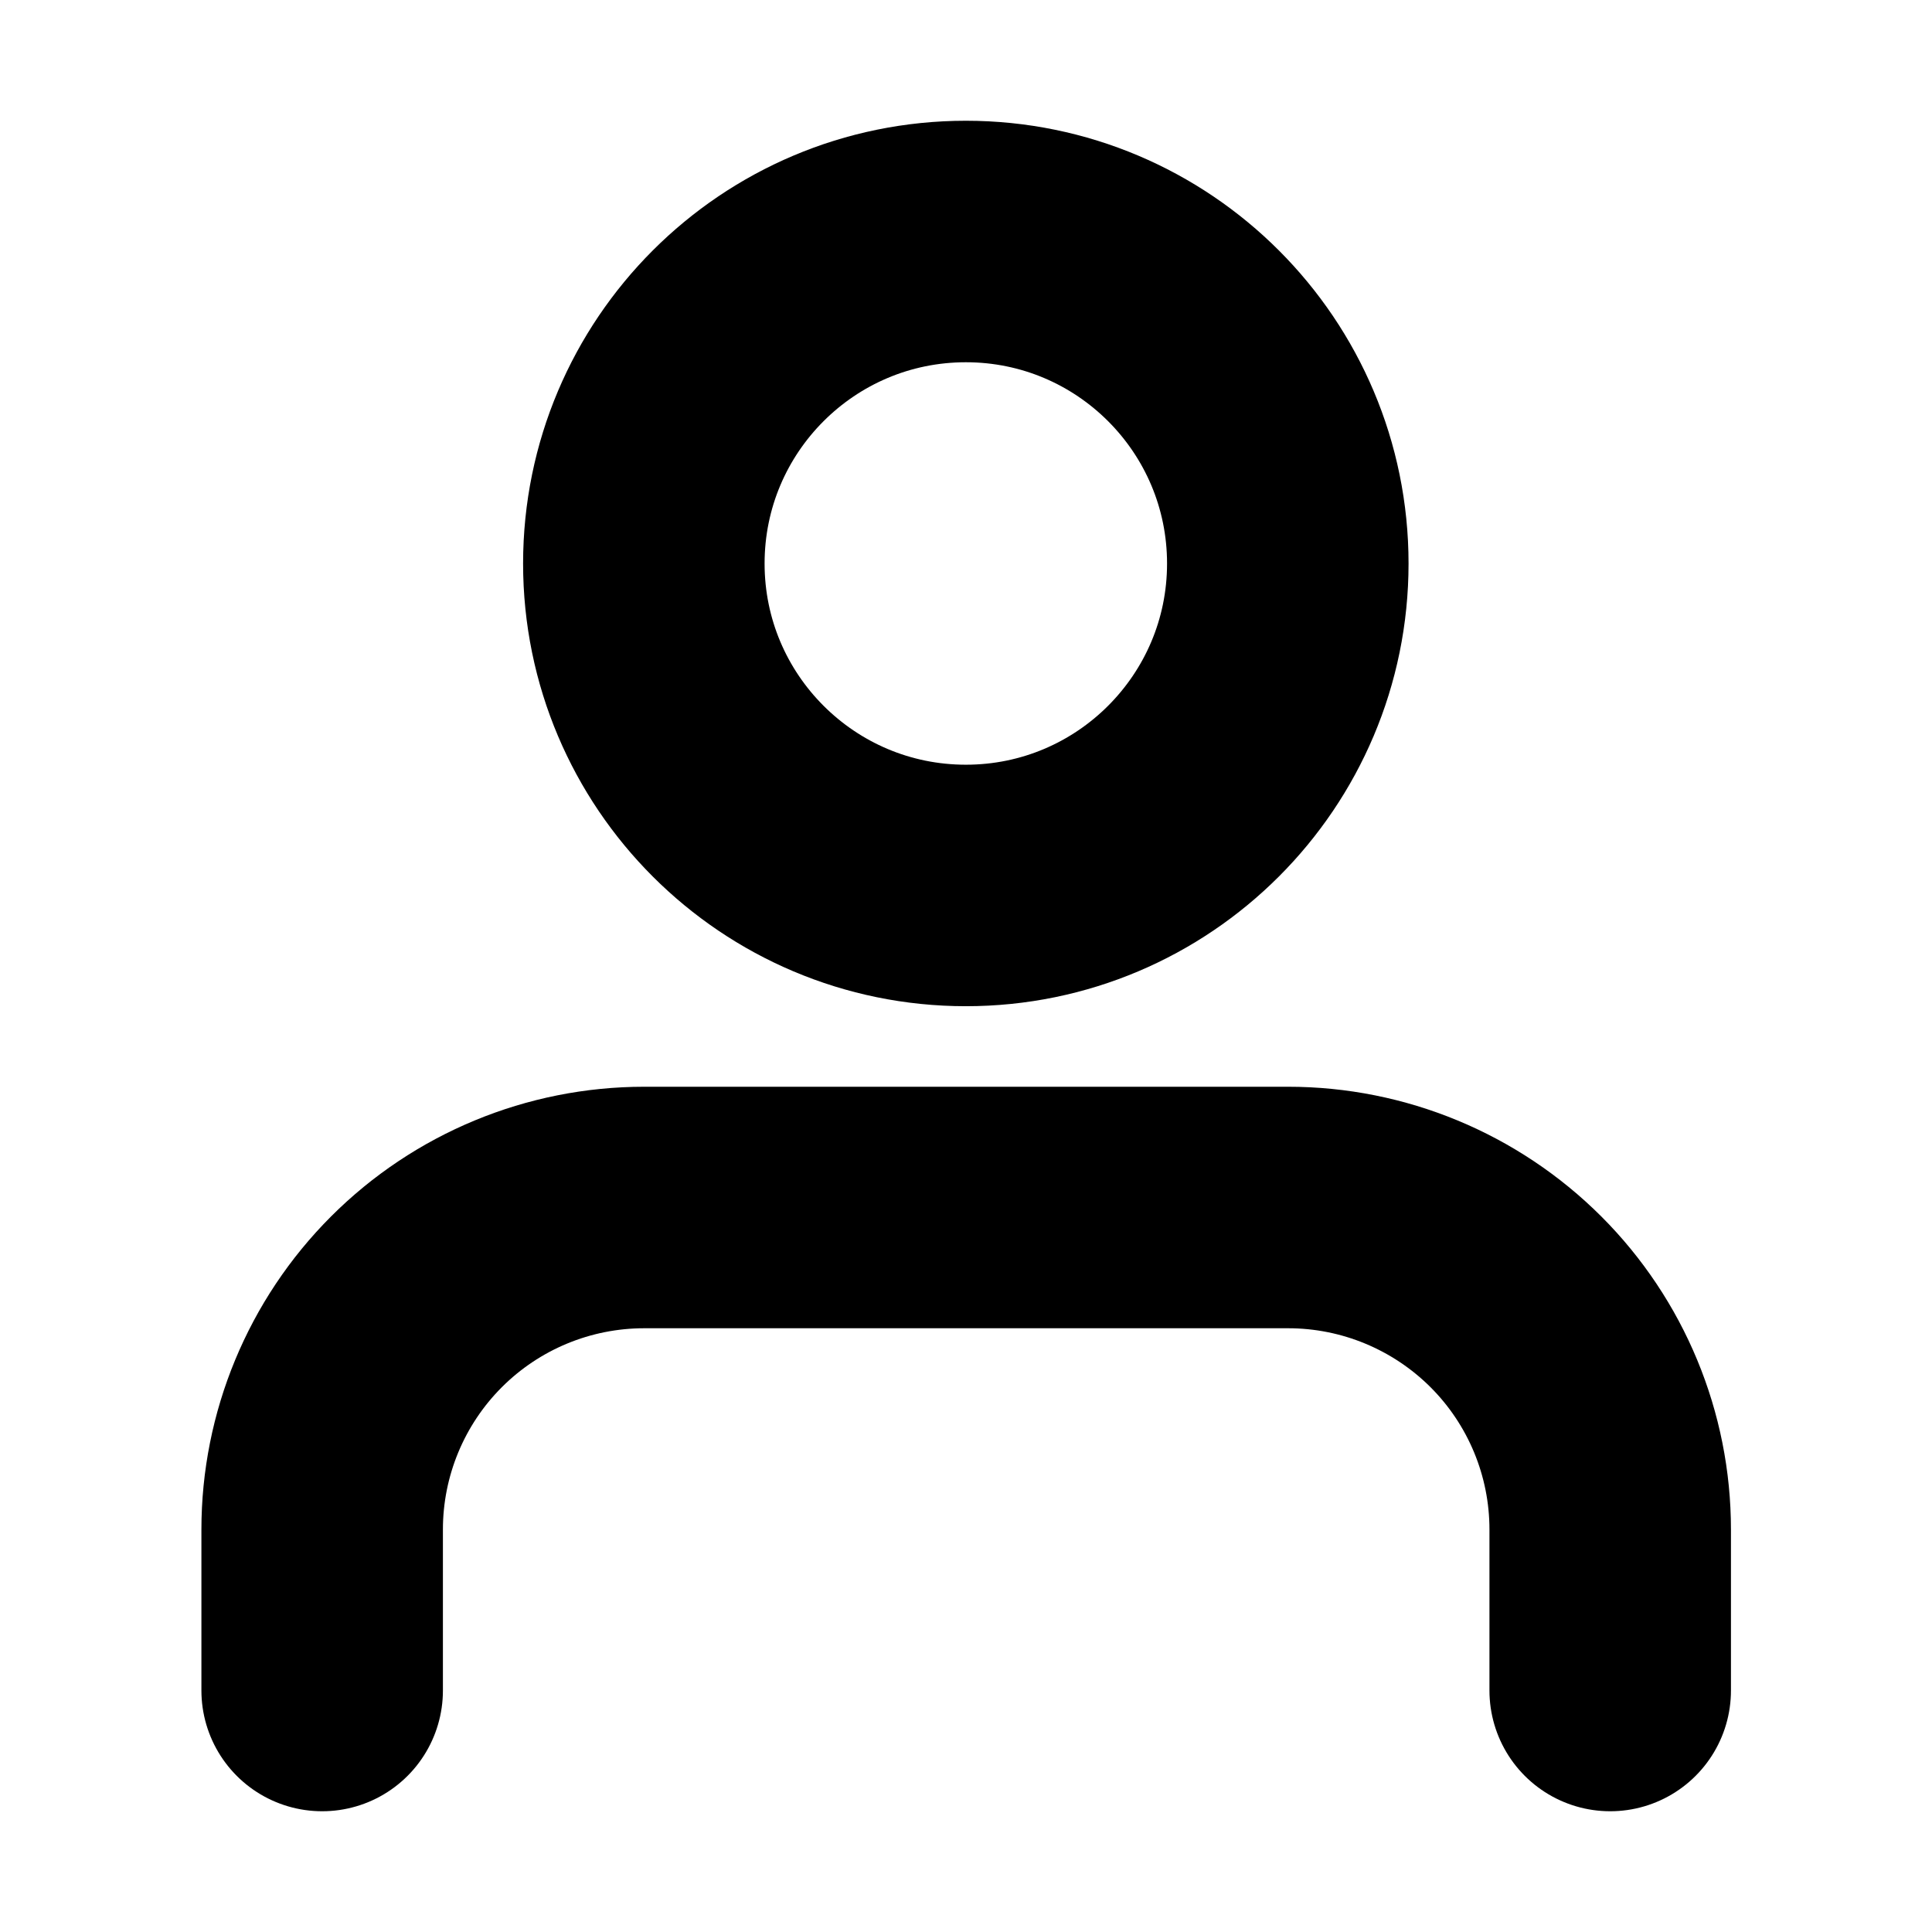
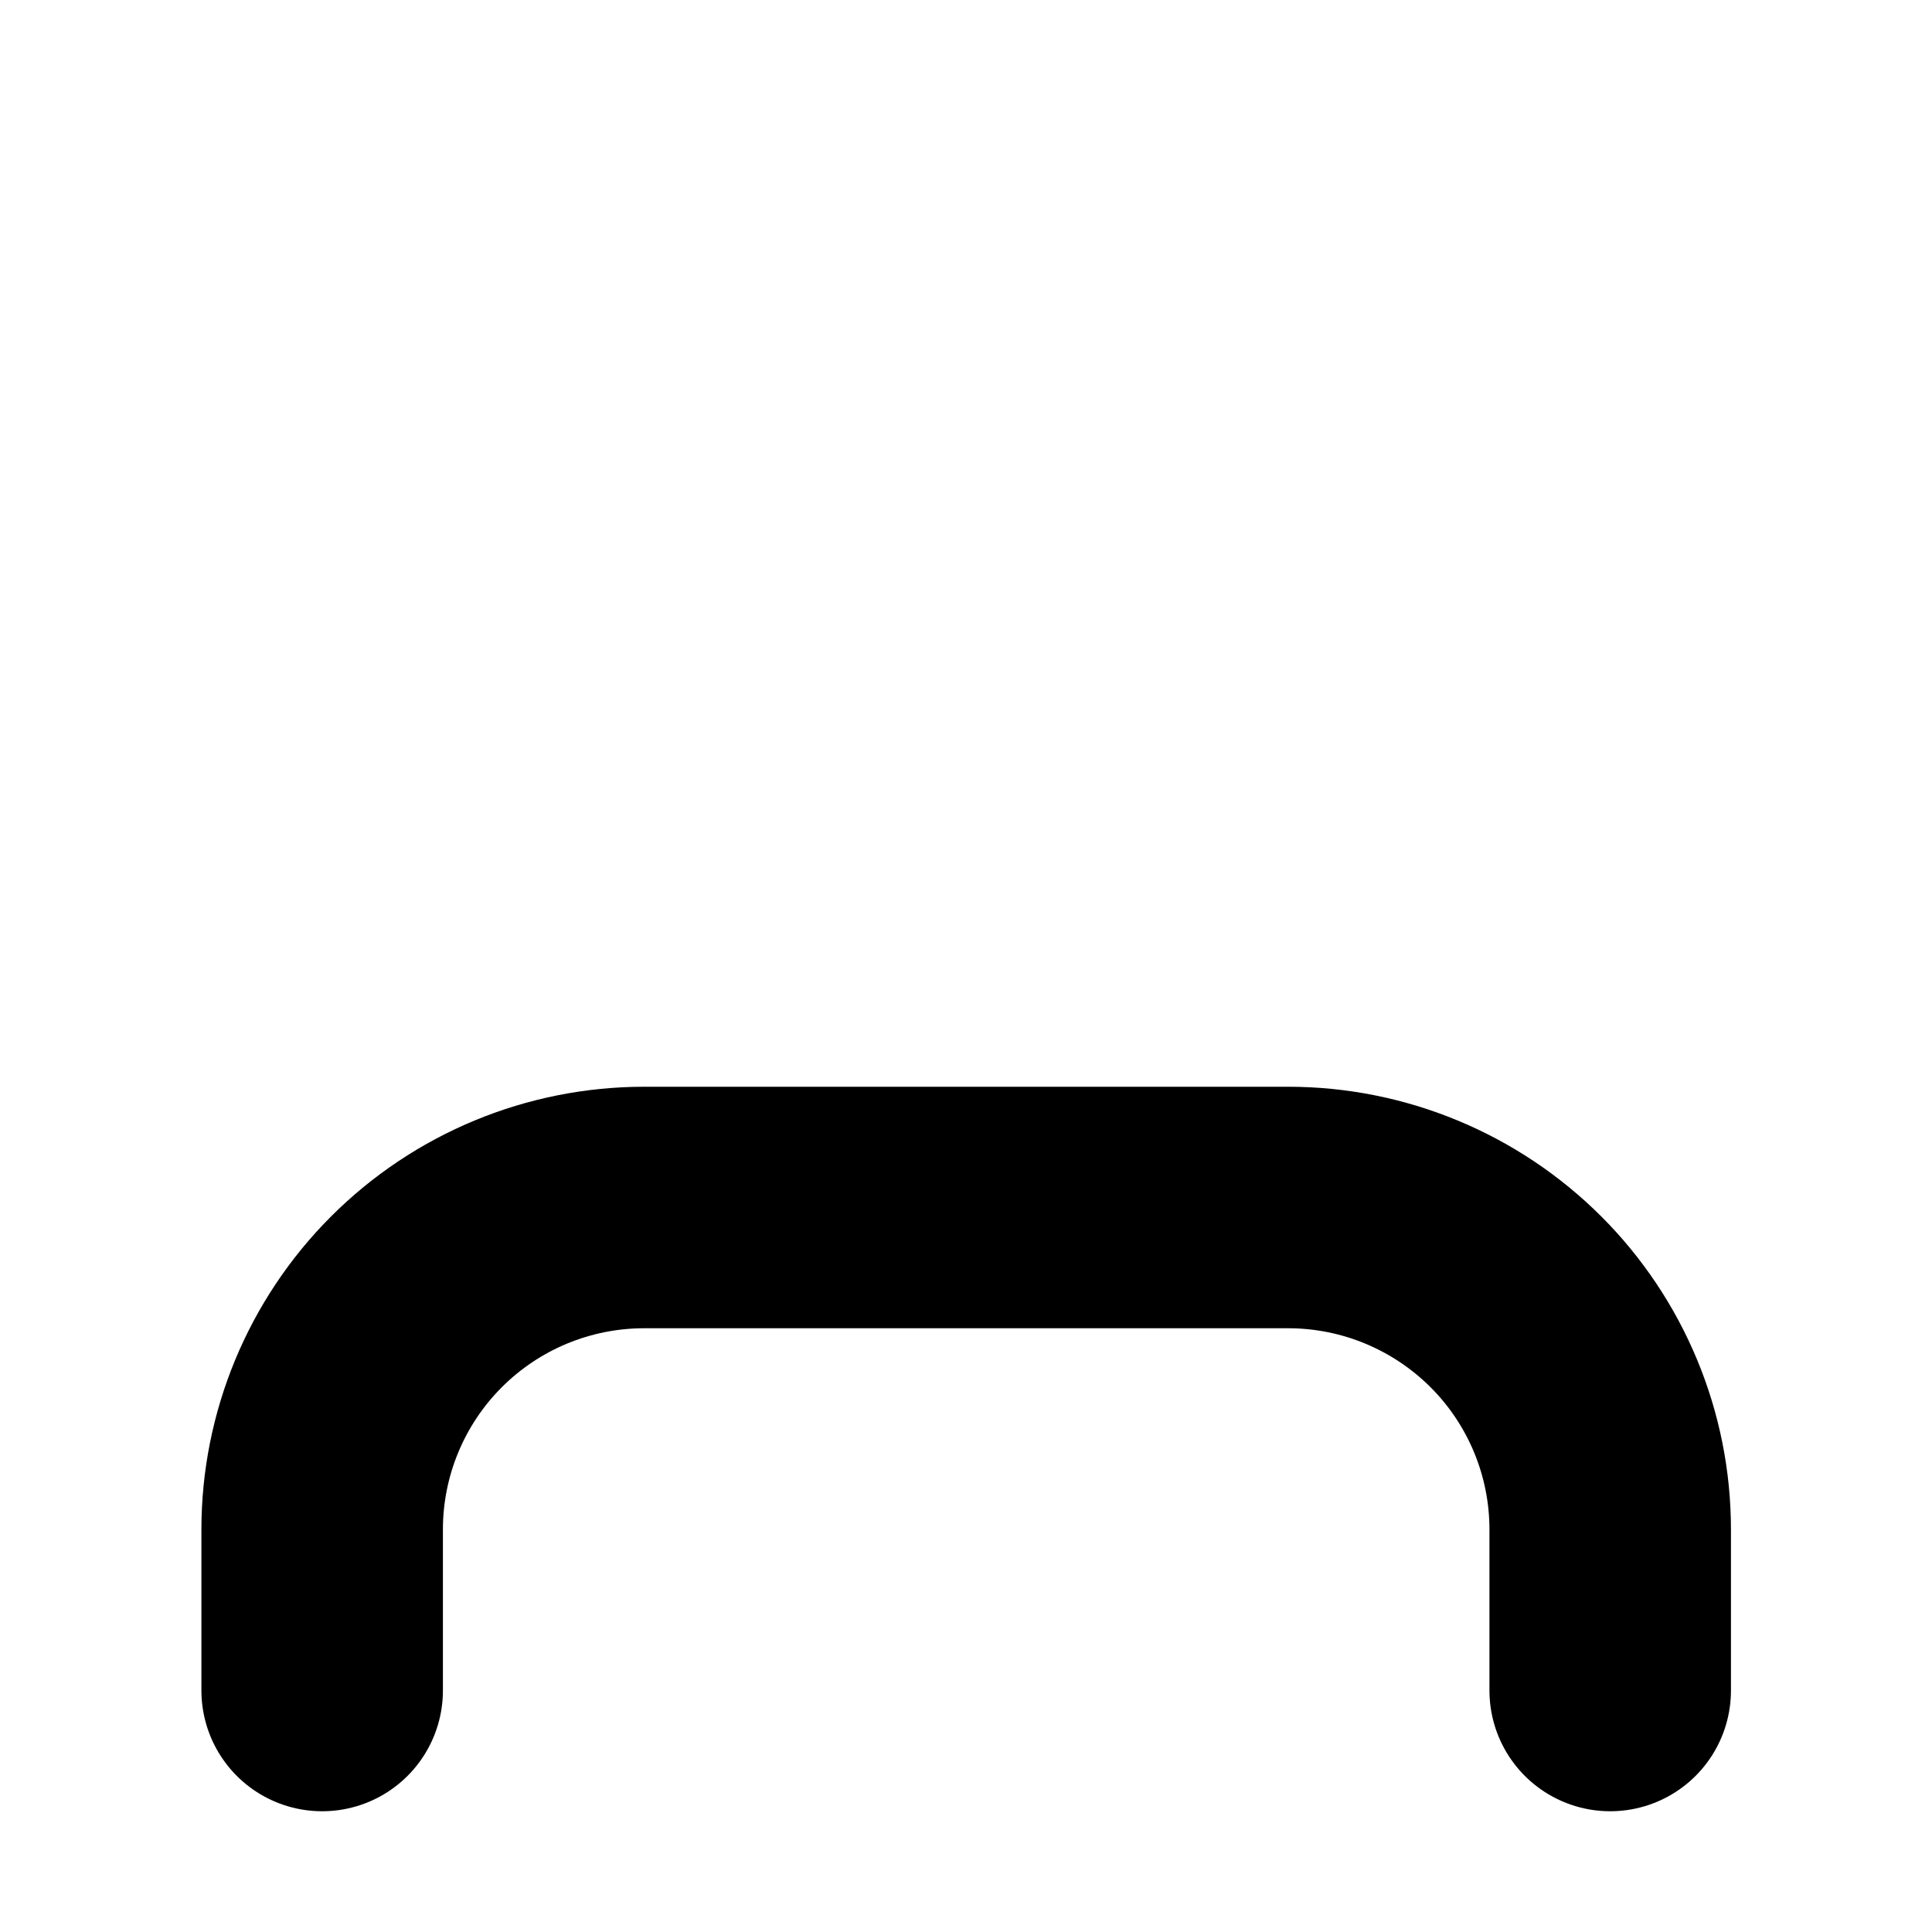
<svg xmlns="http://www.w3.org/2000/svg" width="16" height="16" viewBox="0 0 16 16" fill="none">
  <path d="M13.335 14V12.667C13.335 11.959 13.054 11.281 12.554 10.781C12.053 10.281 11.375 10 10.668 10H5.335C4.627 10 3.949 10.281 3.449 10.781C2.949 11.281 2.668 11.959 2.668 12.667V14" stroke="currentColor" stroke-width="2" stroke-linecap="round" stroke-linejoin="round" />
-   <path d="M7.999 7.333C9.471 7.333 10.665 6.139 10.665 4.667C10.665 3.194 9.471 2 7.999 2C6.526 2 5.332 3.194 5.332 4.667C5.332 6.139 6.526 7.333 7.999 7.333Z" stroke="currentColor" stroke-width="2" stroke-linecap="round" stroke-linejoin="round" />
</svg>